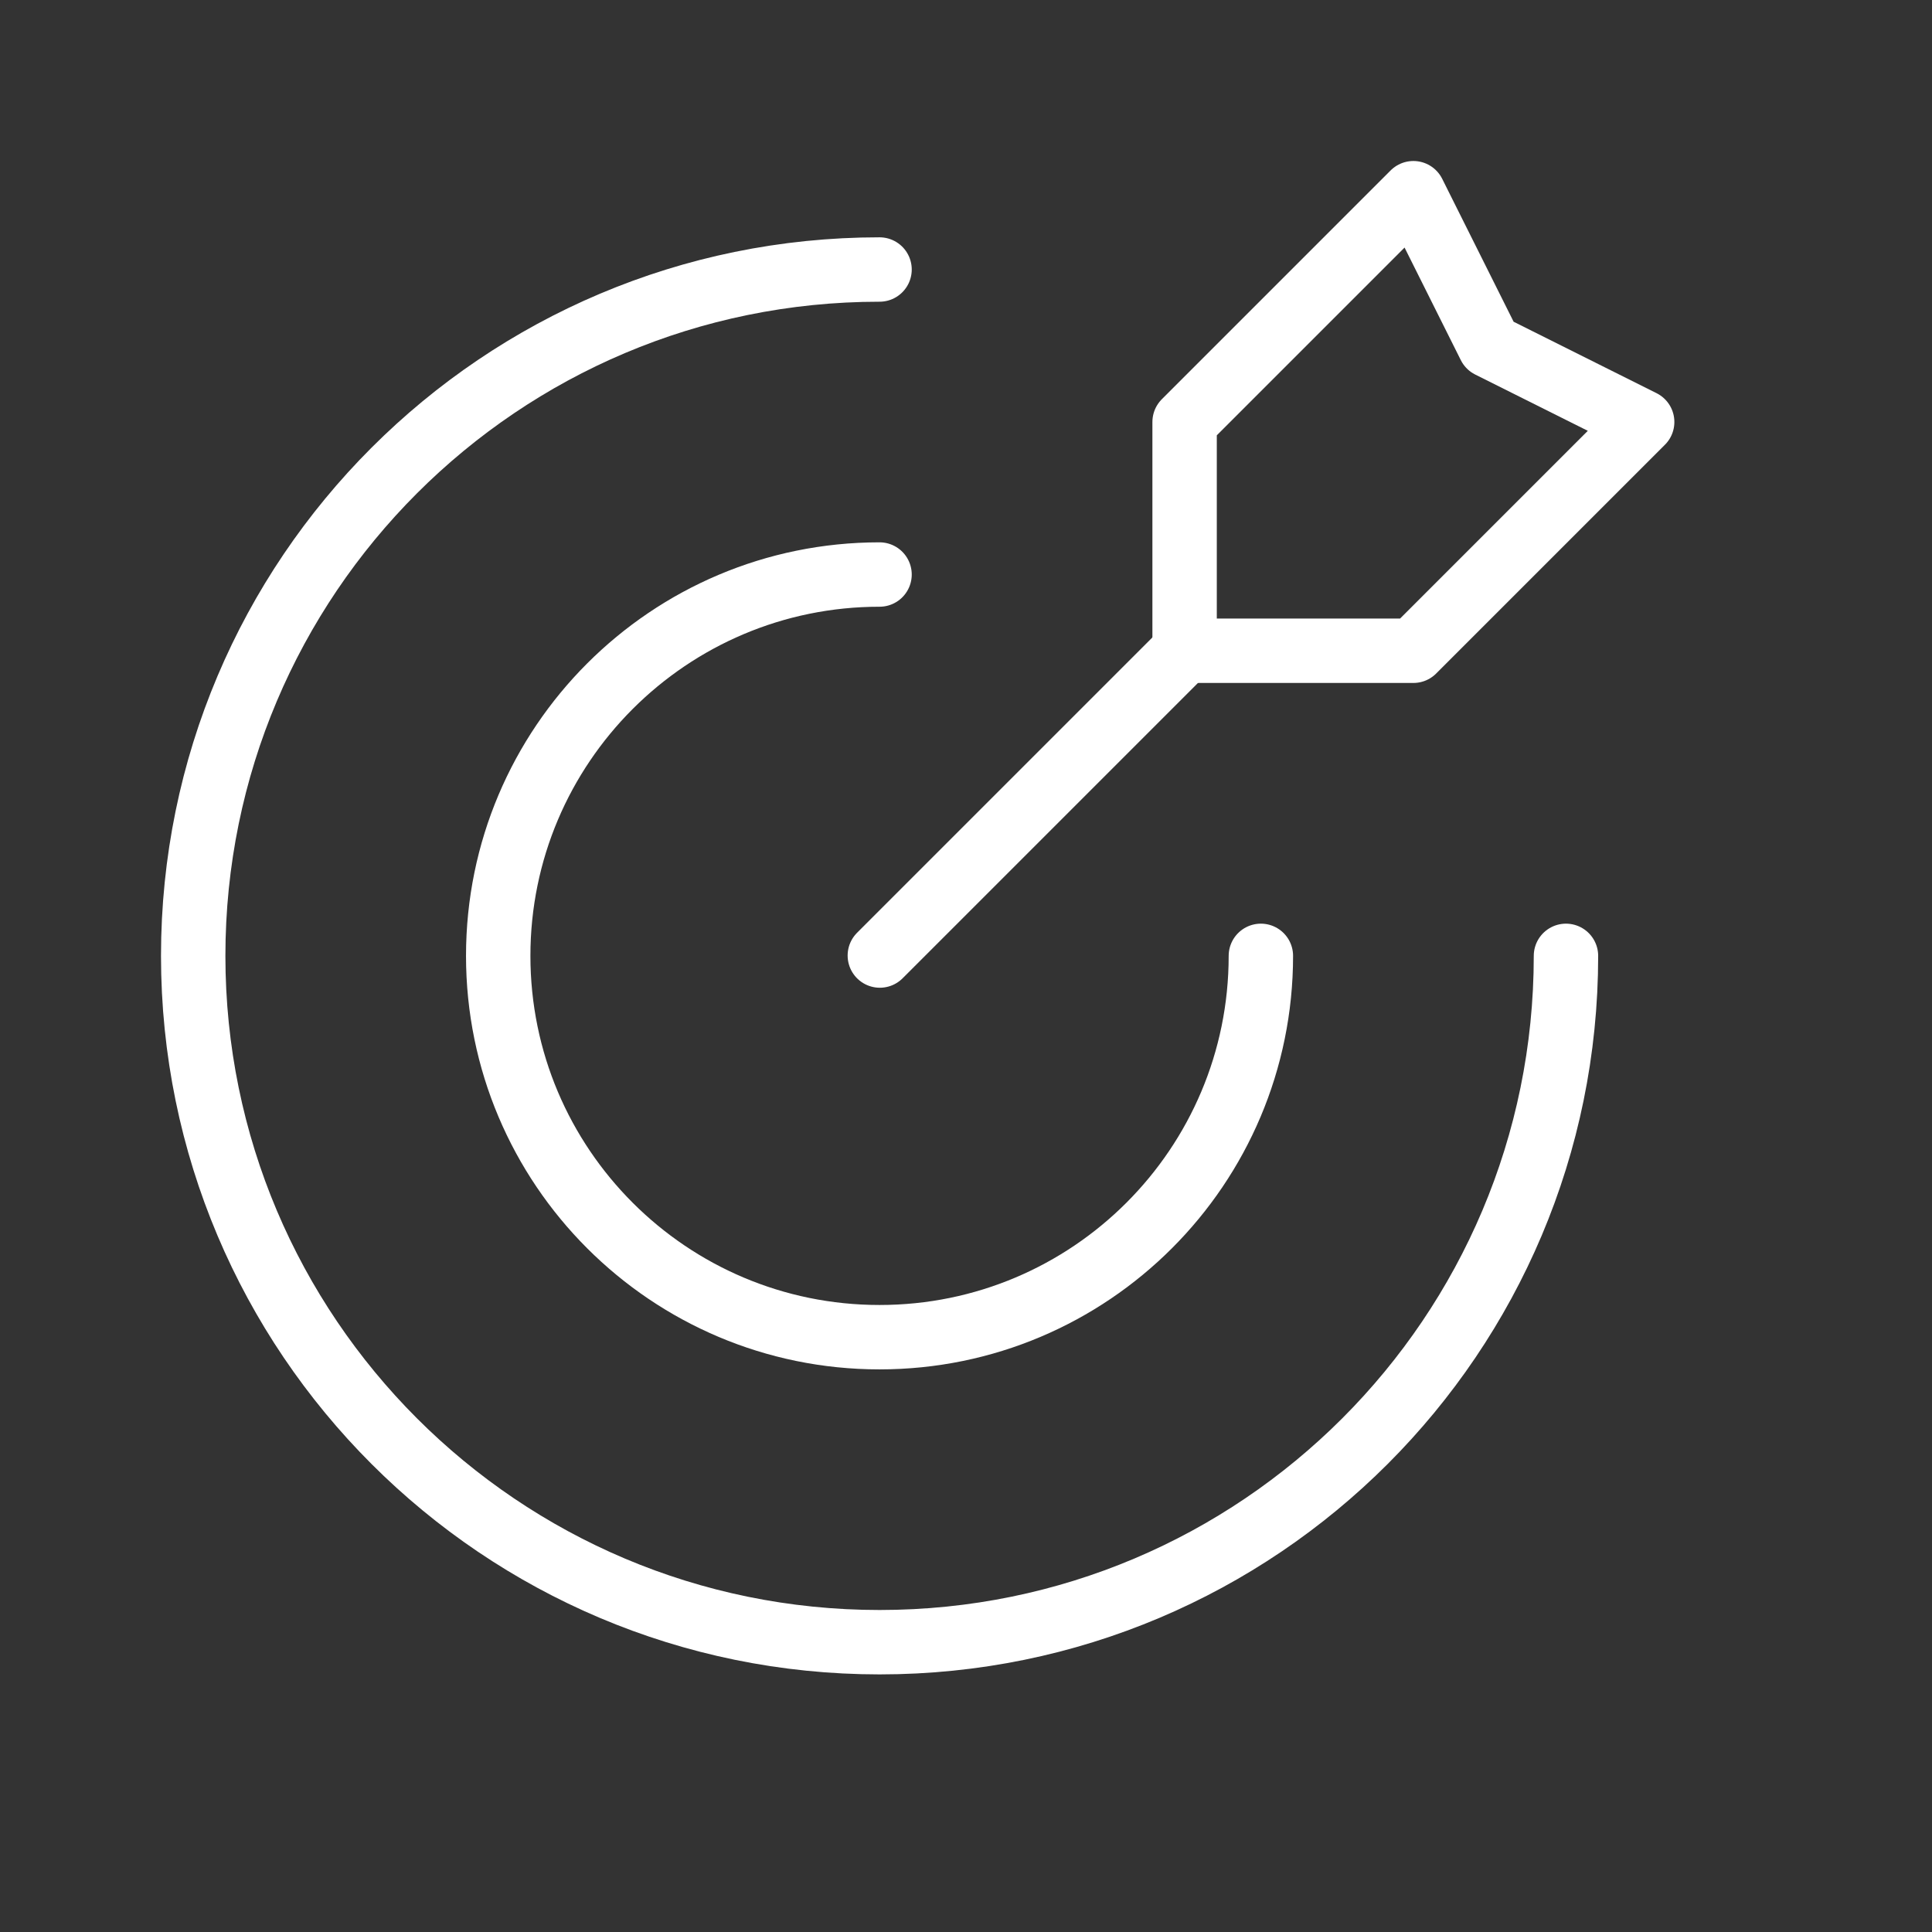
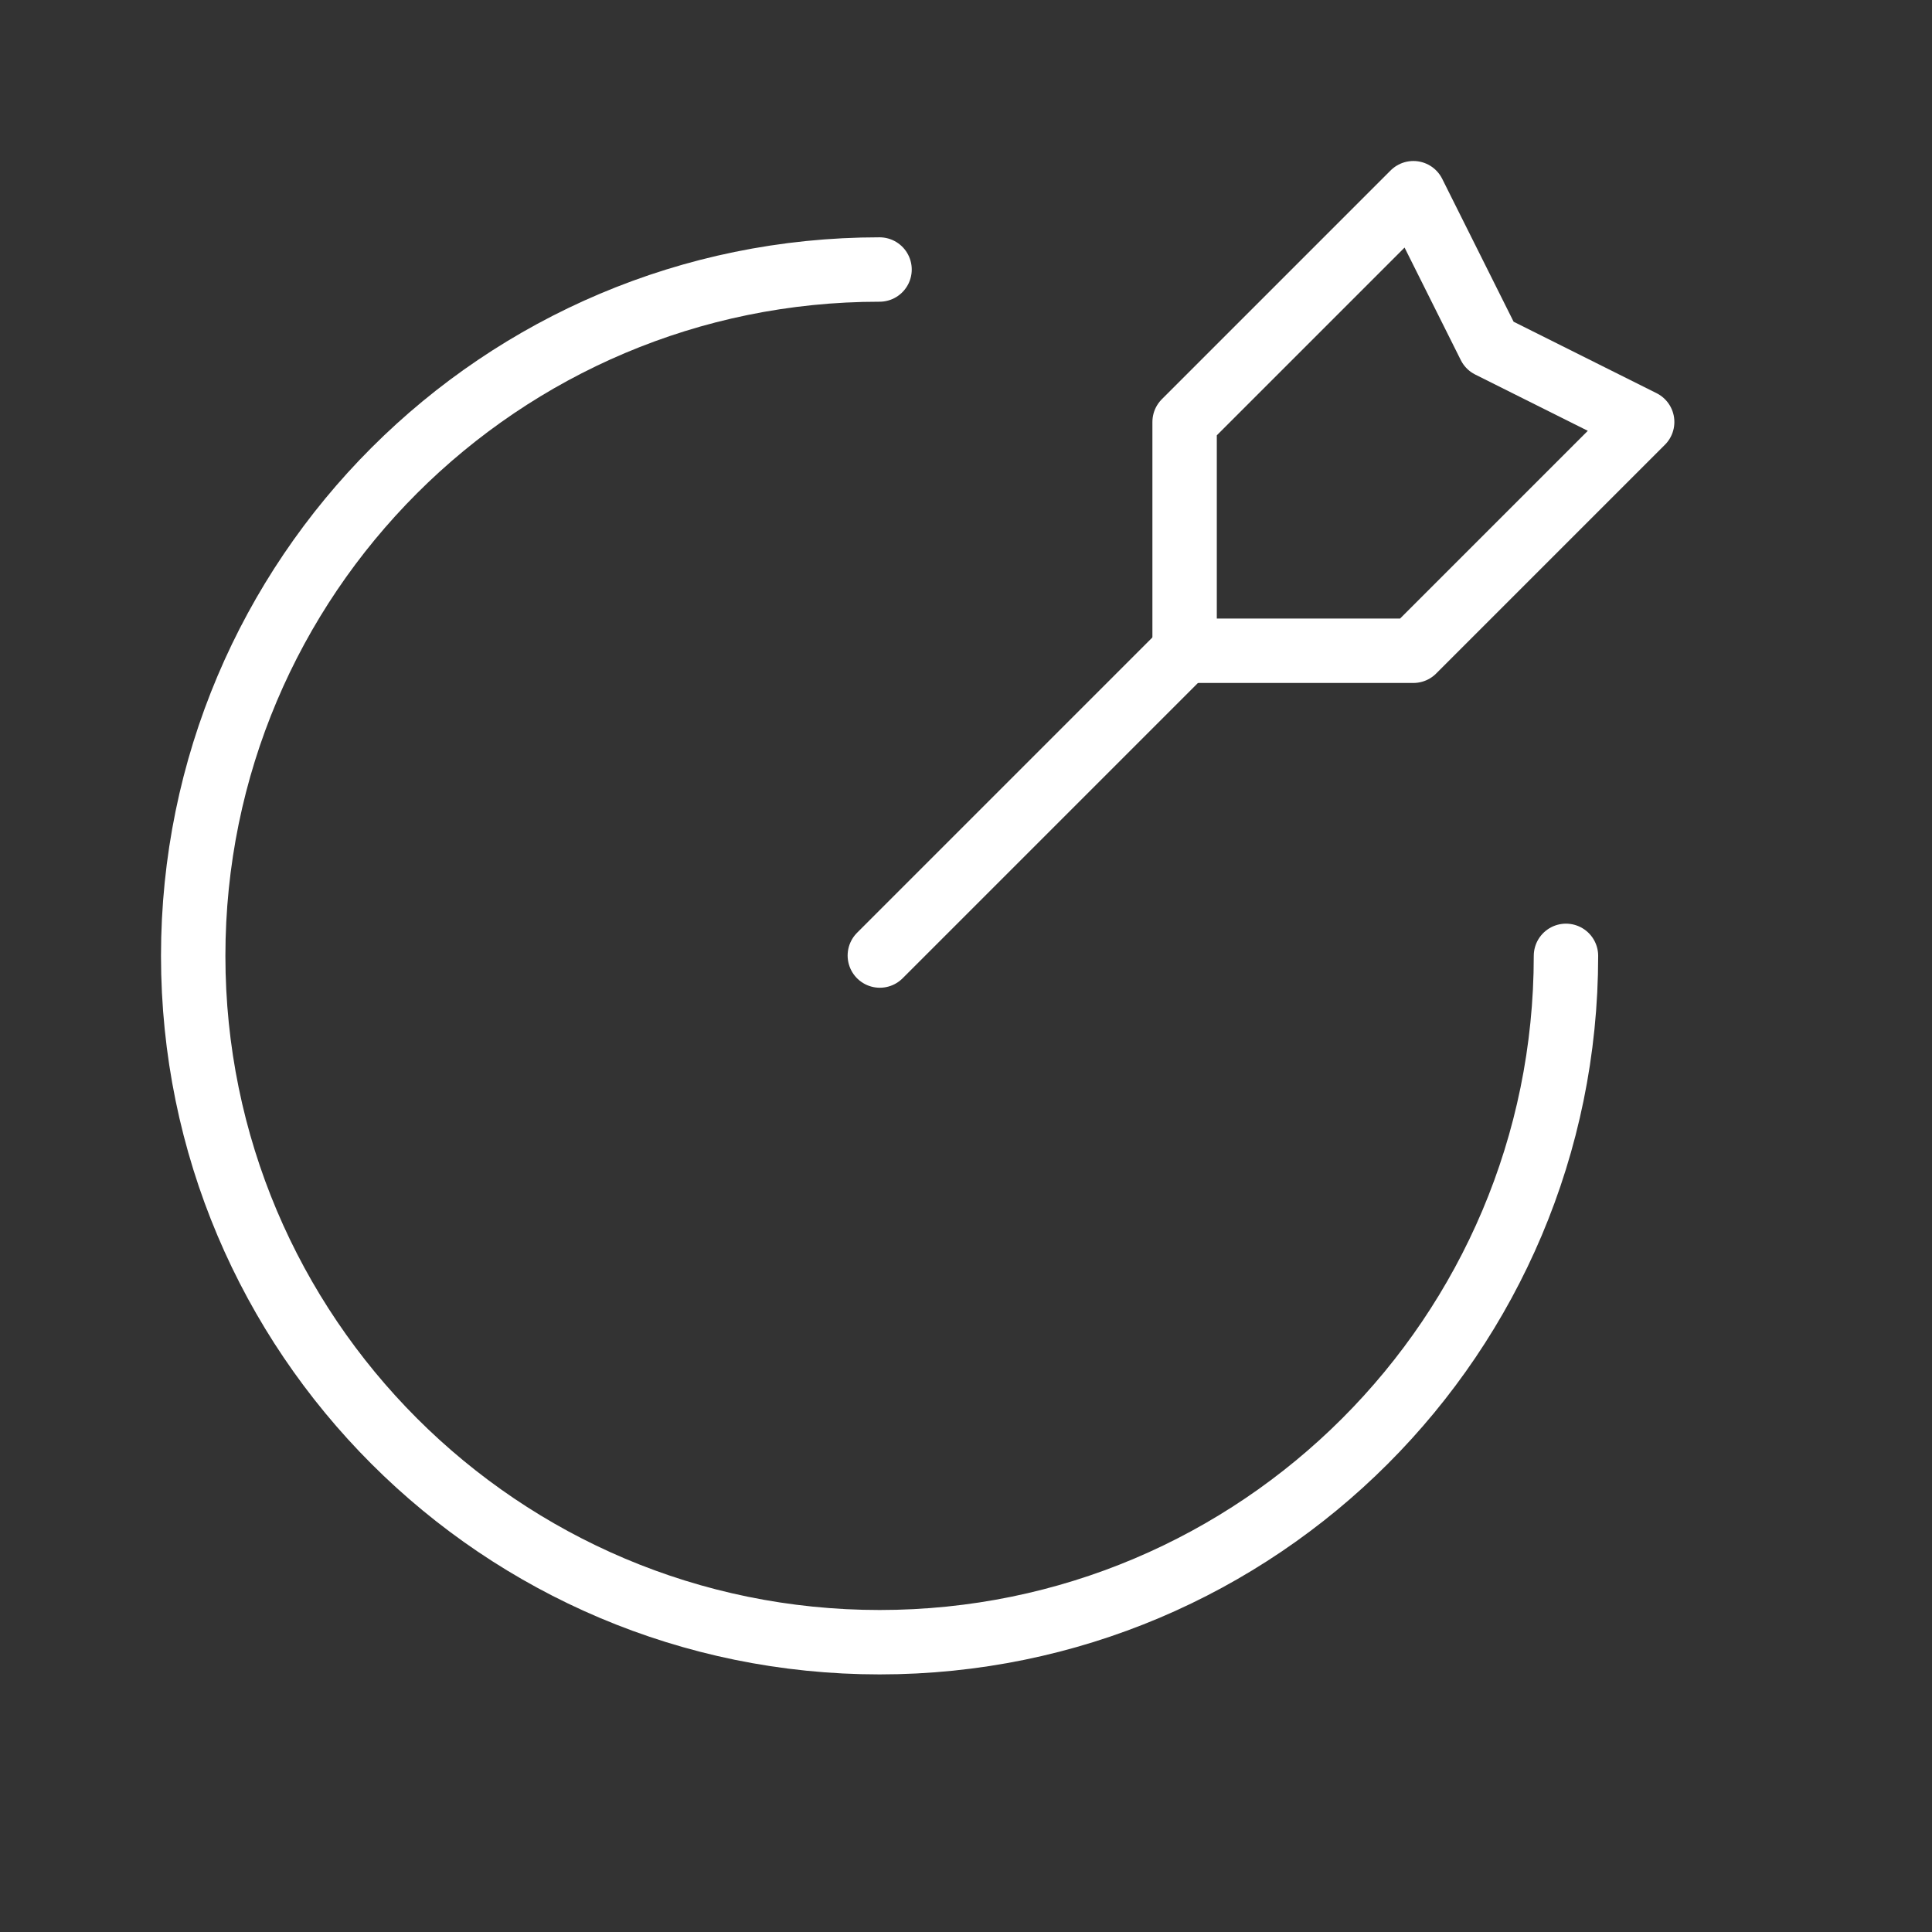
<svg xmlns="http://www.w3.org/2000/svg" width="120" height="120" viewBox="0 0 120 120" fill="none">
  <rect x="0" y="0" width="120" height="120" fill="#333333" stroke="none" />
  <path d="M97.265 59.37C97.265 82.915 78.18 102 54.635 102C31.09 102 12 82.915 12 59.37C12 35.825 31.085 16.74 54.63 16.74" stroke="white" stroke-width="4" stroke-linecap="round" stroke-linejoin="round" />
-   <path d="M78.315 59.37C78.315 72.45 67.71 83.055 54.63 83.055C41.55 83.055 30.945 72.45 30.945 59.37C30.945 46.29 41.55 35.685 54.63 35.685" stroke="white" stroke-width="4" stroke-linecap="round" stroke-linejoin="round" />
  <path fill-rule="evenodd" clip-rule="evenodd" d="M87.788 12L73.578 26.21V40.42H87.788L101.998 26.21L92.523 21.475L87.788 12Z" stroke="white" stroke-width="4" stroke-linecap="round" stroke-linejoin="round" />
  <path d="M73.598 40.4L54.648 59.35" stroke="white" stroke-width="4" stroke-linecap="round" stroke-linejoin="round" />
</svg>